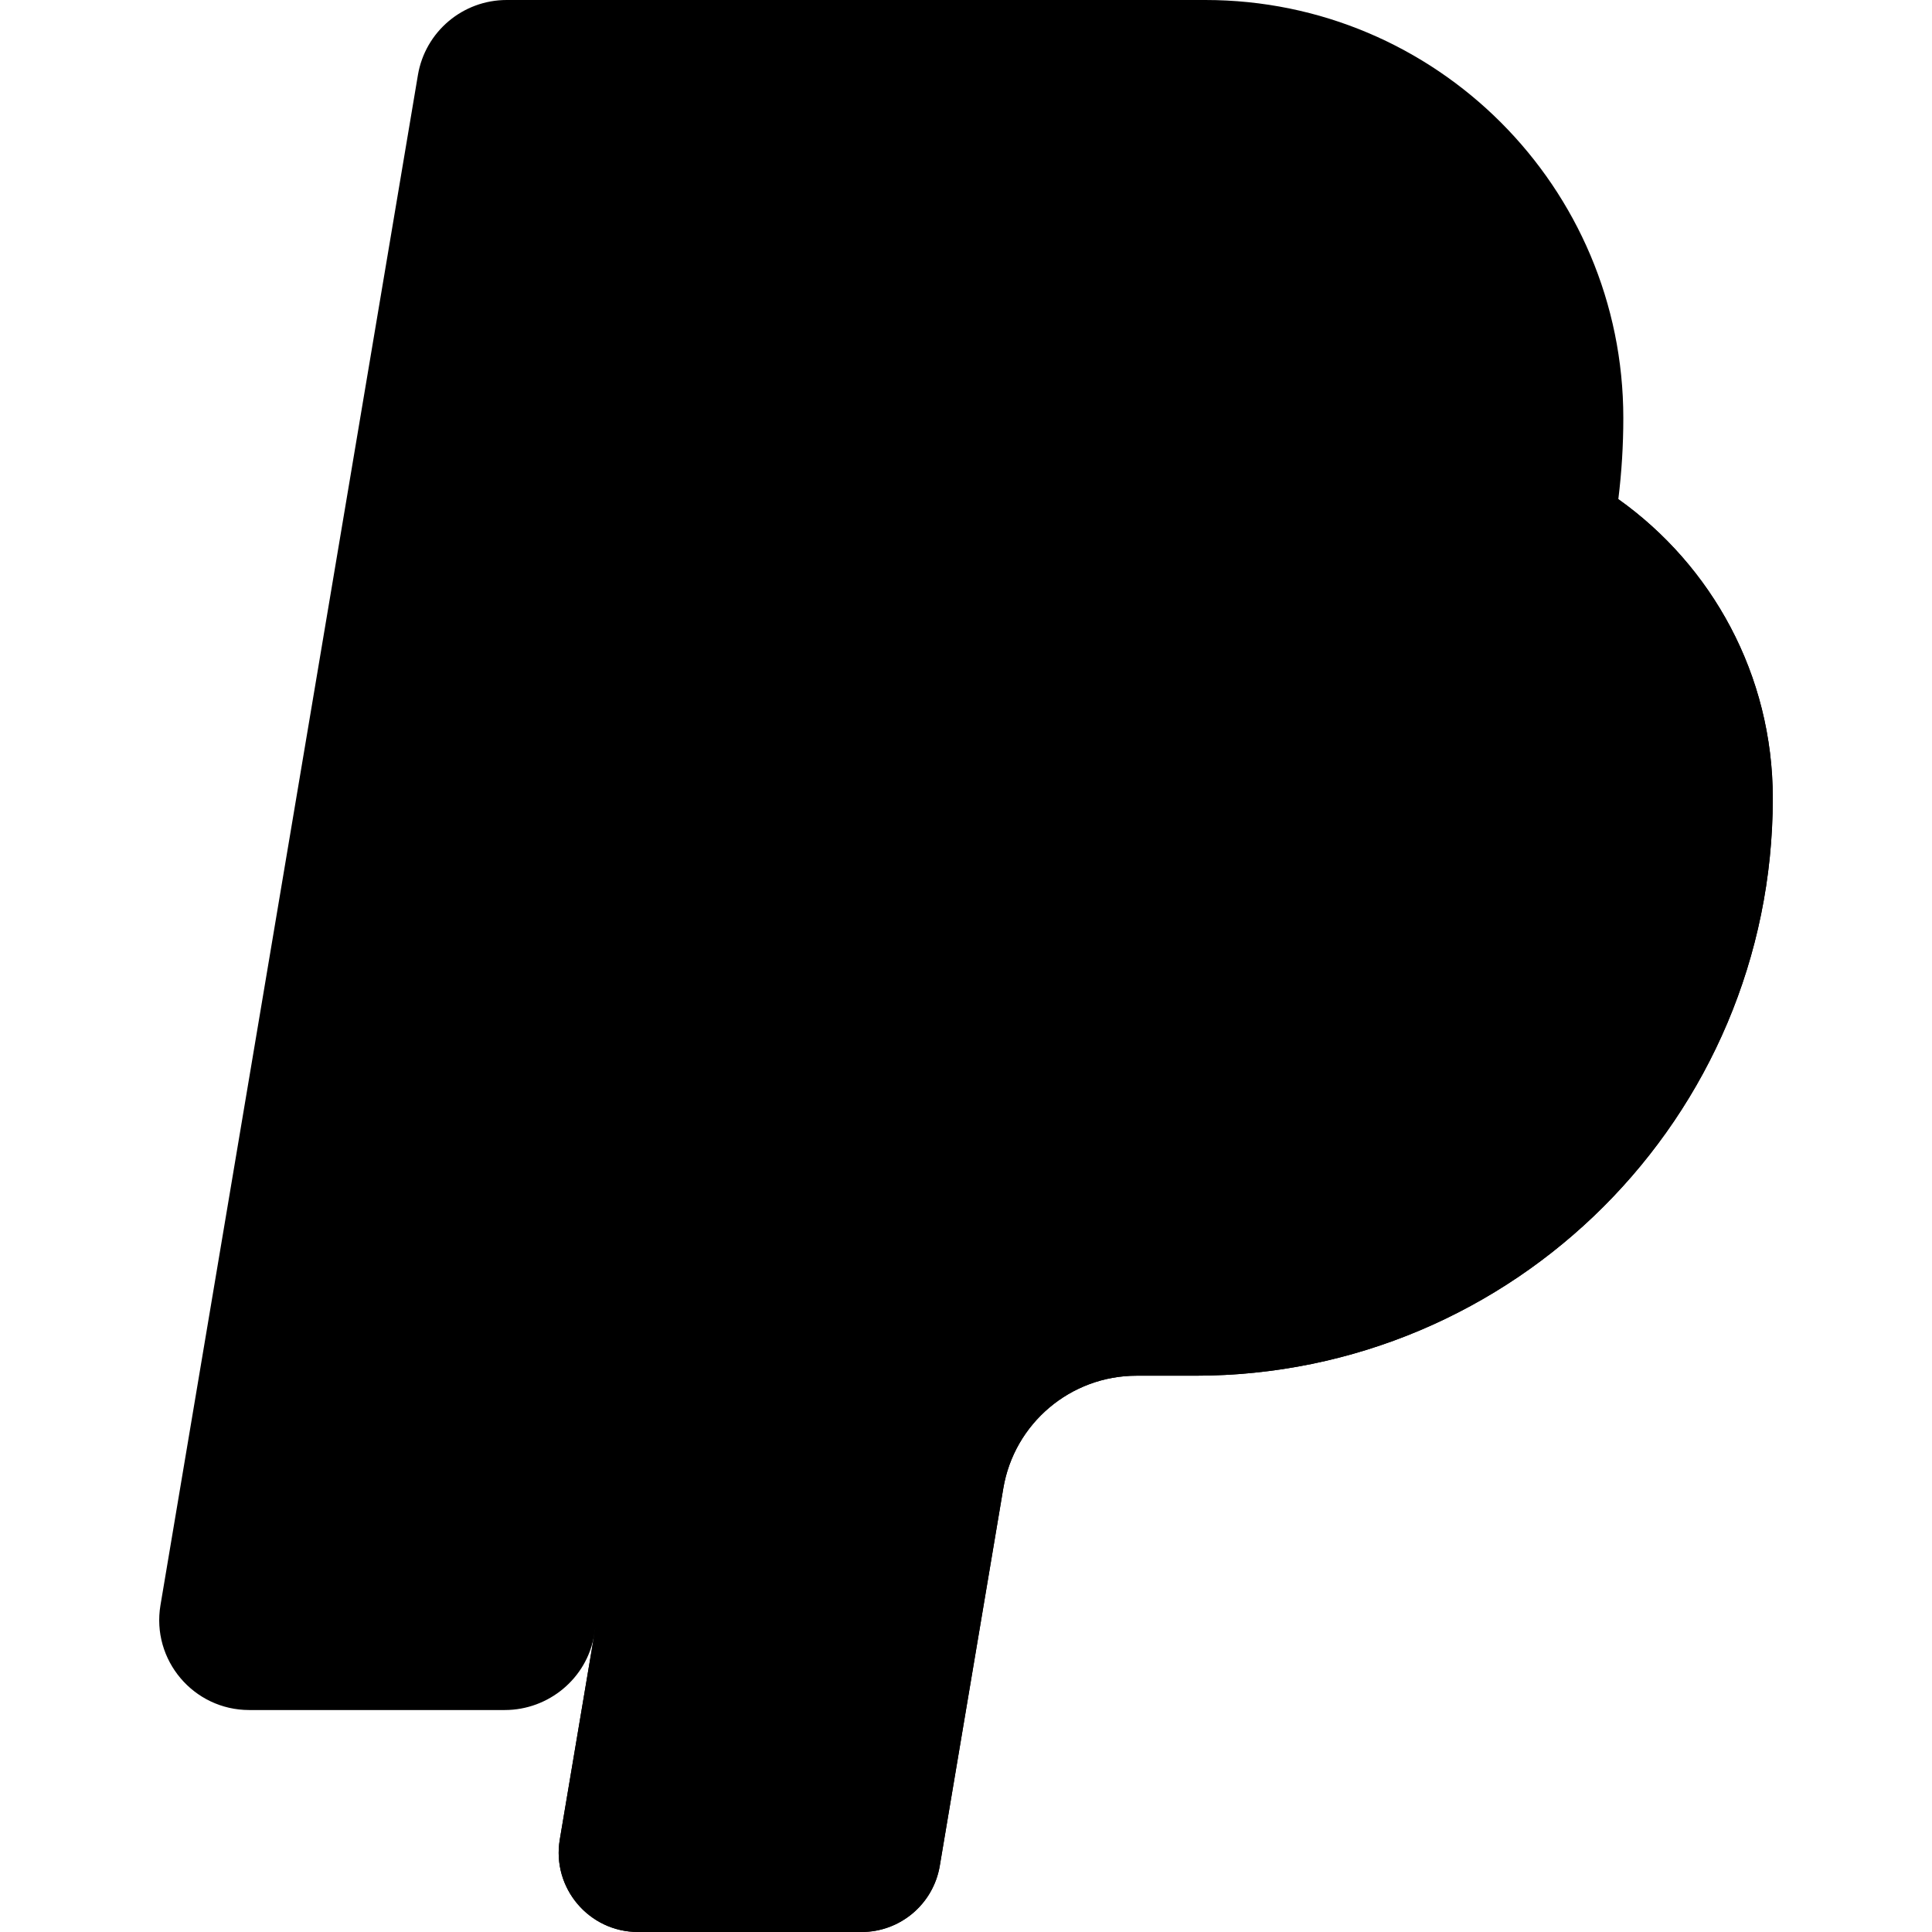
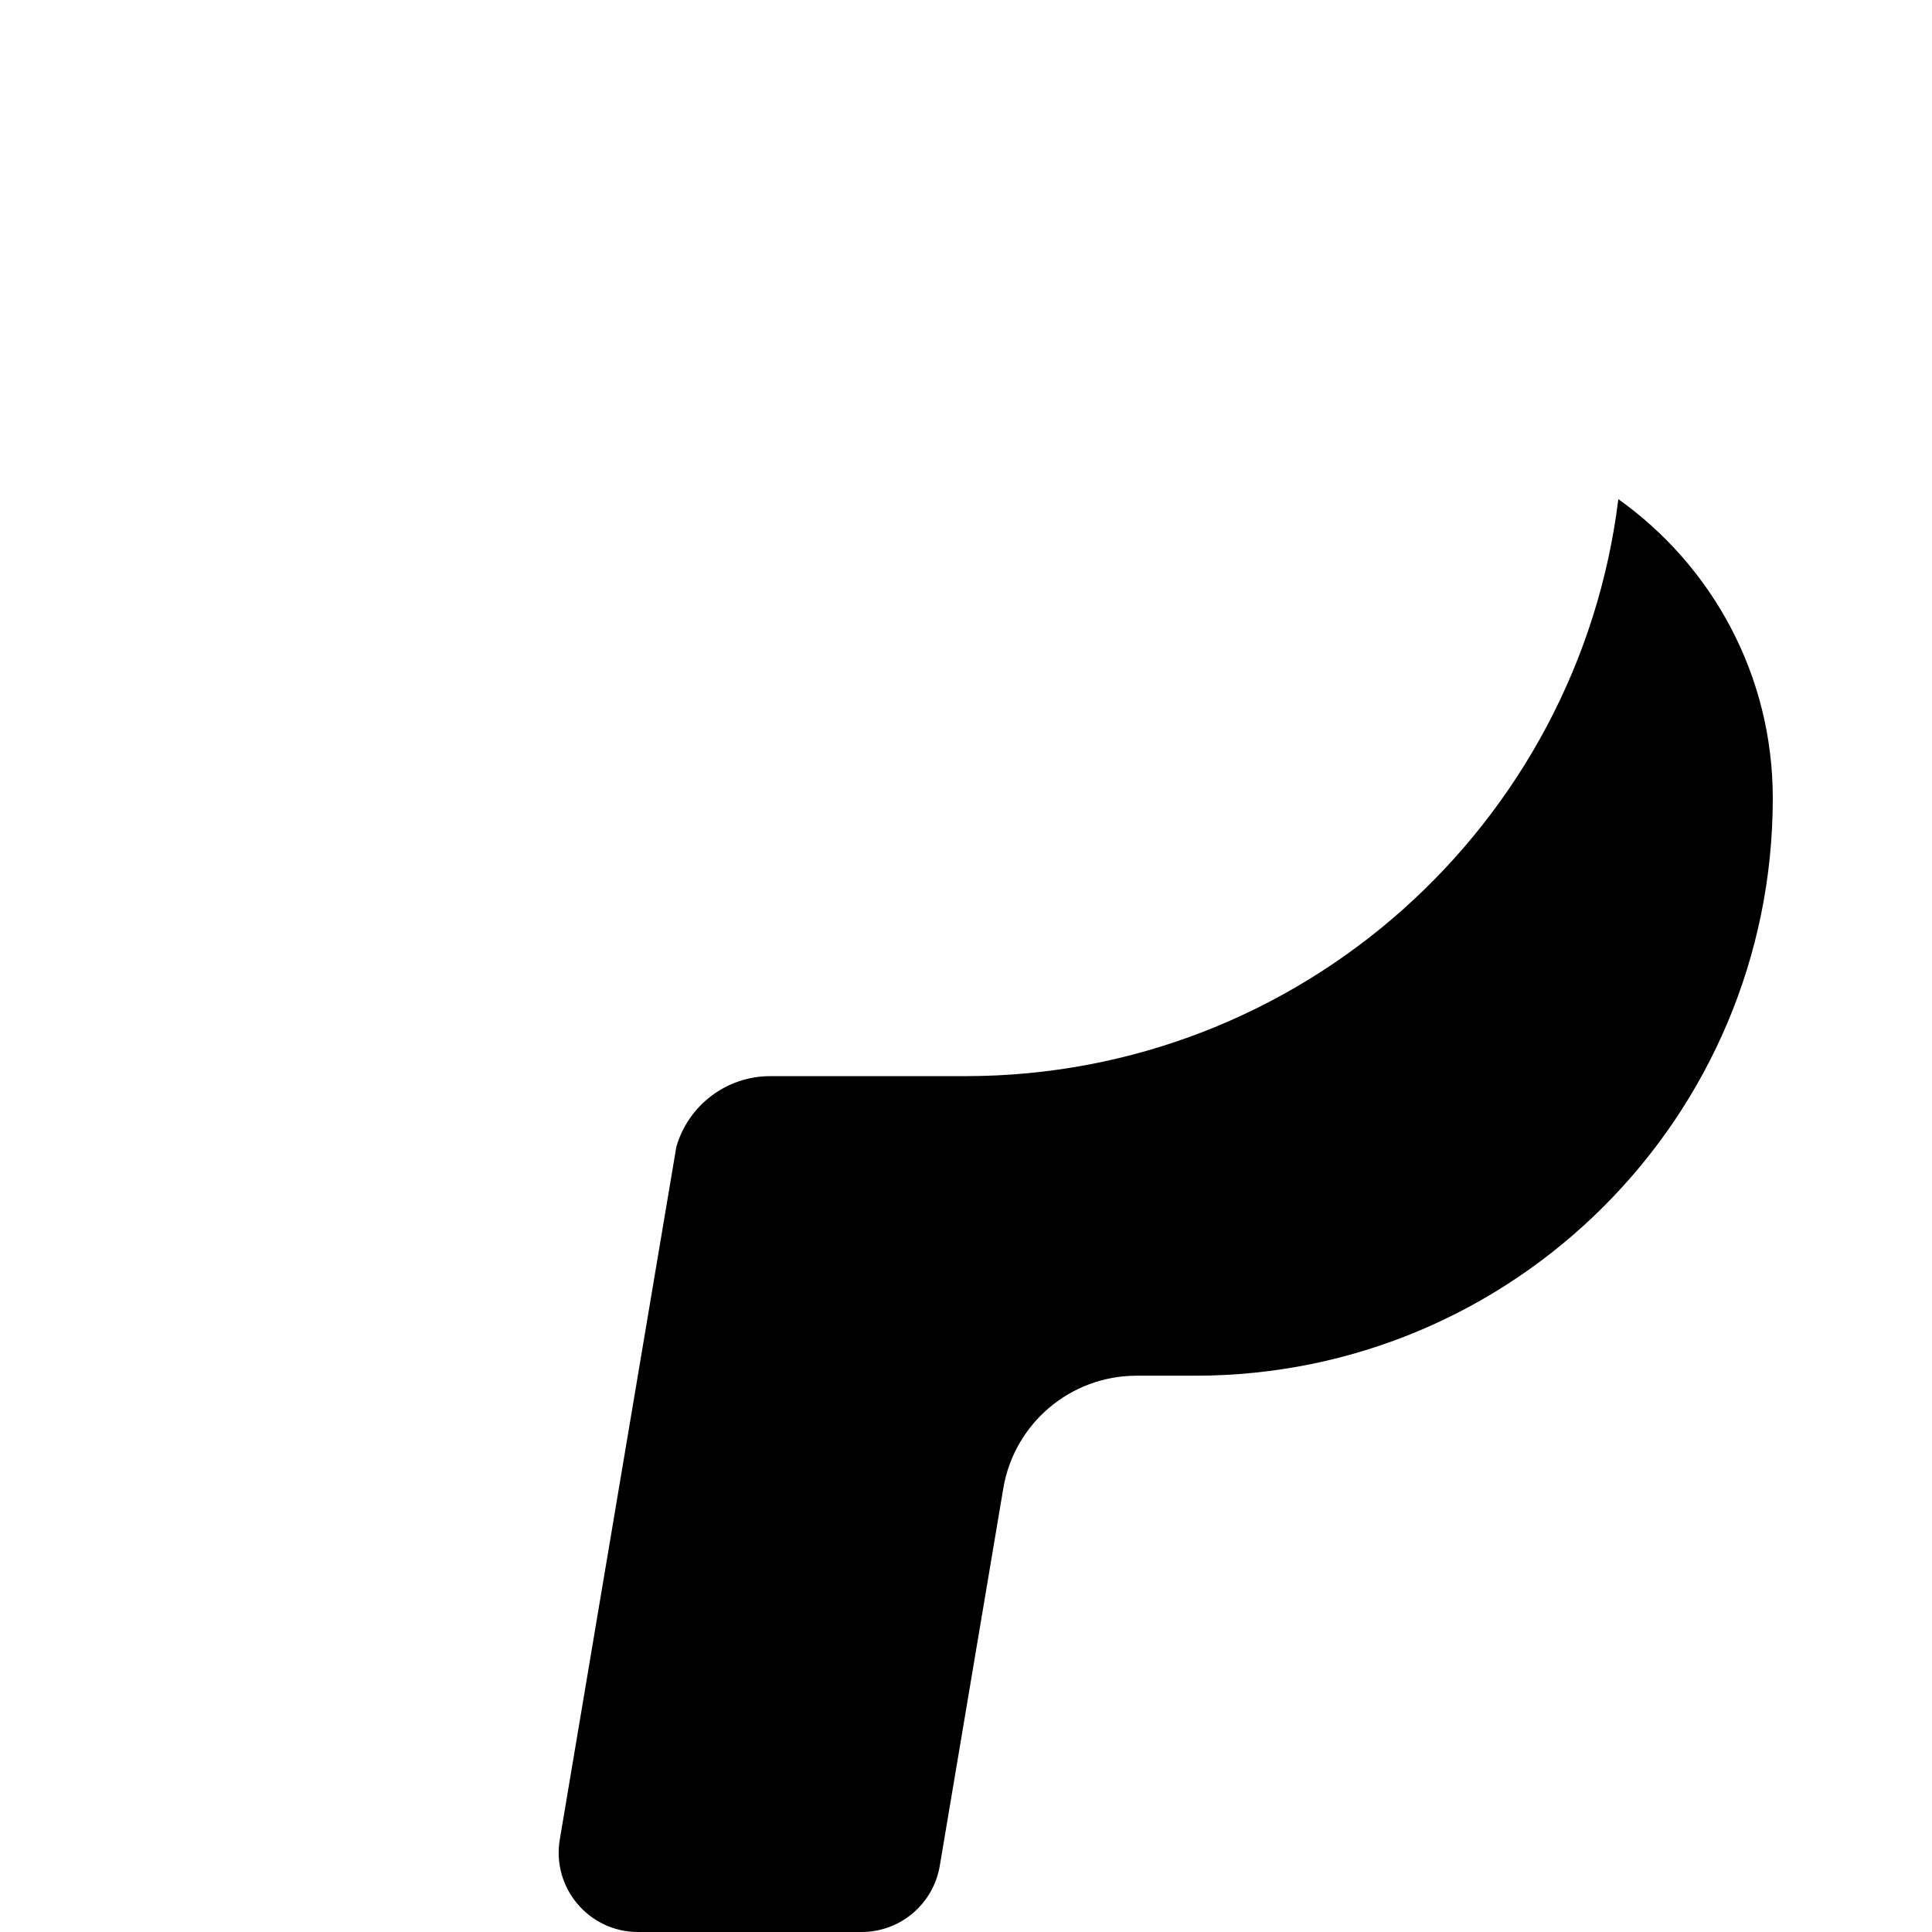
<svg xmlns="http://www.w3.org/2000/svg" width="110" height="110" viewBox="0 0 110 110" fill="none">
-   <path d="M92.141 28.419C92.328 26.906 92.425 25.365 92.425 23.801C92.425 10.656 81.769 0 68.624 0H28.847C26.345 0 24.209 1.807 23.794 4.274L9.137 91.388C8.611 94.514 11.021 97.362 14.191 97.362H28.738C31.24 97.362 33.416 95.557 33.831 93.089C33.831 93.089 33.855 92.945 33.899 92.684H33.9L31.872 104.734C31.409 107.489 33.533 110 36.326 110H49.053C51.258 110 53.141 108.407 53.507 106.233L57.123 84.744C57.746 81.04 60.953 78.327 64.709 78.327H68.052C86.213 78.327 100.935 63.605 100.935 45.445C100.935 38.417 97.462 32.206 92.141 28.419Z" fill="#002987" style="fill:#002987;fill:color(display-p3 0 0.161 0.529);fill-opacity:1;" />
  <path d="M92.141 28.42C89.865 46.935 74.085 61.271 54.955 61.271H43.855C41.35 61.271 39.186 62.94 38.507 65.299L31.872 104.734C31.409 107.489 33.533 110 36.327 110H49.053C51.258 110 53.141 108.407 53.507 106.233L57.123 84.744C57.746 81.04 60.953 78.327 64.709 78.327H68.052C86.213 78.327 100.935 63.605 100.935 45.445C100.935 38.417 97.462 32.206 92.141 28.42Z" fill="#0085CC" style="fill:#0085CC;fill:color(display-p3 0 0.522 0.8);fill-opacity:1;" />
-   <path d="M43.855 61.271H54.955C74.085 61.271 89.865 46.935 92.141 28.42C88.728 25.991 84.556 24.557 80.048 24.557H51.076C47.778 24.557 44.961 26.939 44.414 30.192L38.507 65.299C39.186 62.94 41.35 61.271 43.855 61.271Z" fill="#00186A" style="fill:#00186A;fill:color(display-p3 0 0.094 0.416);fill-opacity:1;" />
</svg>